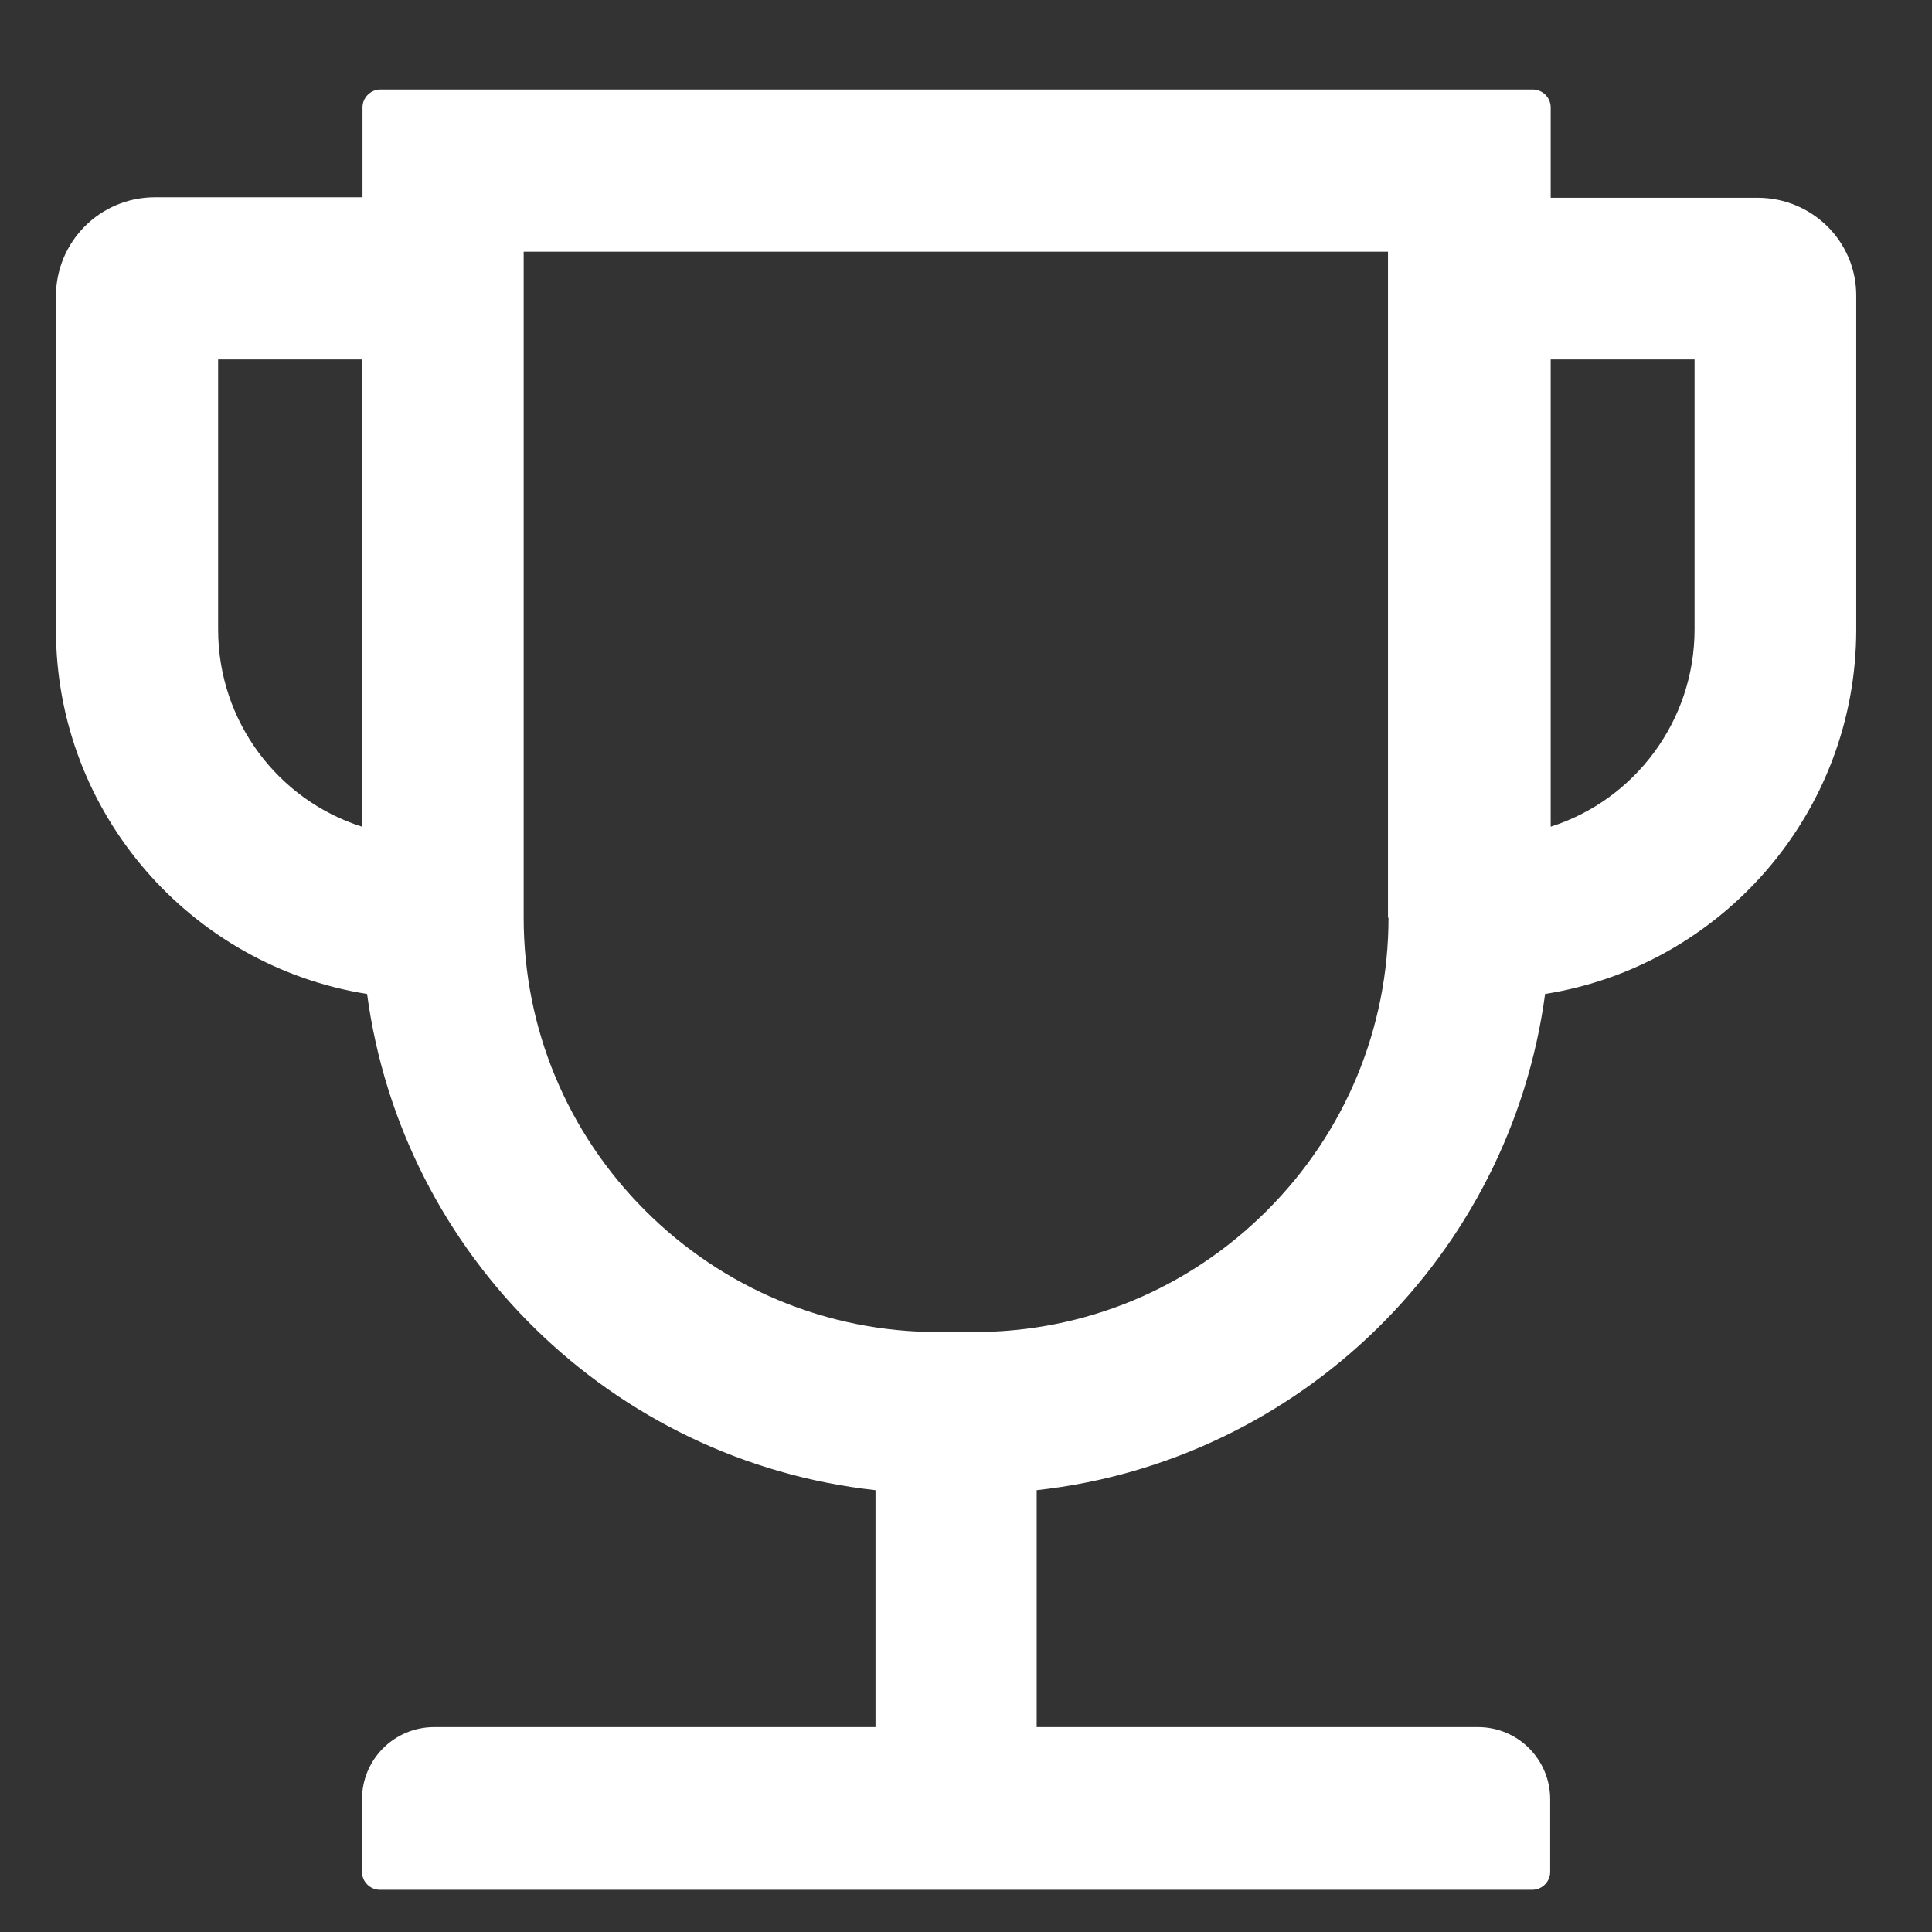
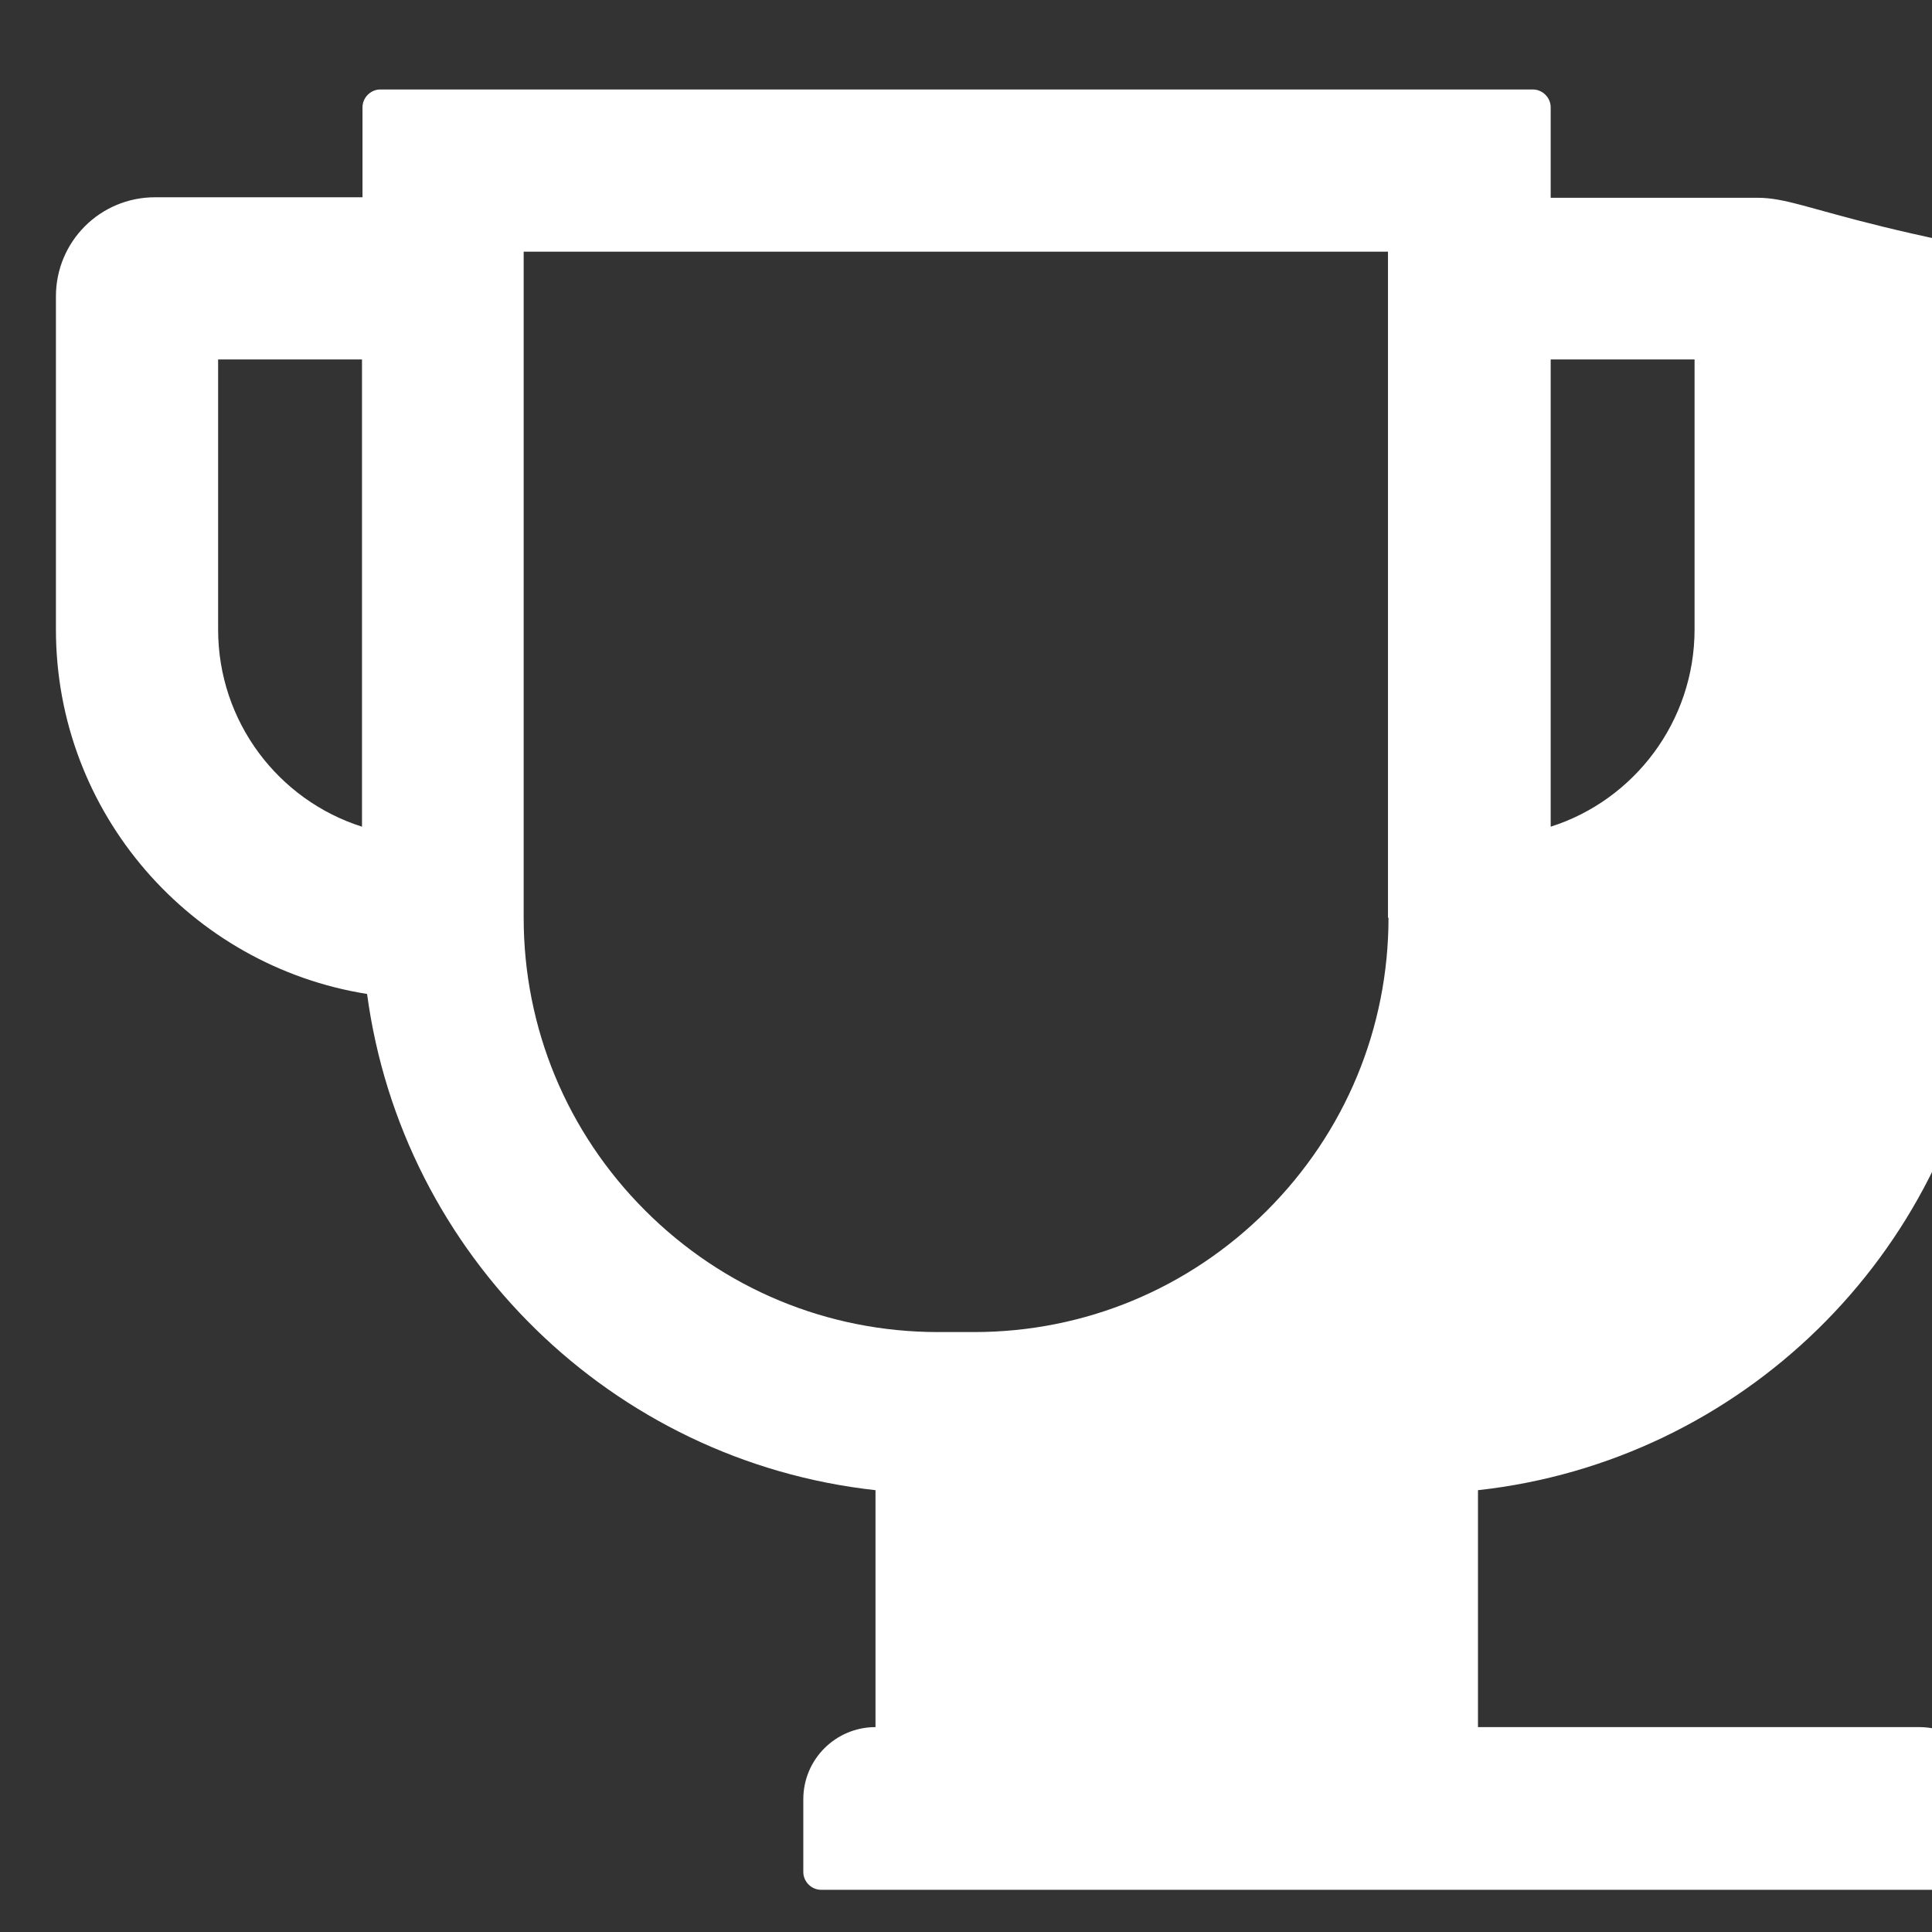
<svg xmlns="http://www.w3.org/2000/svg" version="1.1" id="图层_1" x="0px" y="0px" viewBox="0 0 38 38" style="enable-background:new 0 0 38 38;" xml:space="preserve">
  <rect x="0" y="0" width="38" height="38" fill="#333333" stroke="none" />
  <style type="text/css">
	.st0{fill:#FFFFFF;}
</style>
  <g>
-     <path class="st0" d="M34.57,3.89H30.5V2.11c0-0.19-0.16-0.35-0.35-0.35H7.48c-0.19,0-0.35,0.16-0.35,0.35v1.77H3.05   c-1.08,0-1.95,0.87-1.95,1.95v6.55c0,3.62,2.66,6.62,6.12,7.17c0.69,5.14,4.82,9.19,10,9.76v4.66H8.54c-0.78,0-1.42,0.63-1.42,1.42   v1.43c0,0.19,0.16,0.35,0.35,0.35h22.67c0.19,0,0.35-0.16,0.35-0.35v-1.43c0-0.78-0.63-1.42-1.42-1.42h-8.68v-4.66   c5.18-0.57,9.31-4.62,10-9.76c3.46-0.55,6.12-3.55,6.12-7.17V5.83C36.52,4.76,35.65,3.89,34.57,3.89z M4.29,12.38V7.07h2.83v9.19   C5.48,15.74,4.29,14.2,4.29,12.38z M27.31,18.05c0,2.17-0.85,4.22-2.39,5.76c-1.54,1.54-3.59,2.39-5.76,2.39h-0.71   c-2.17,0-4.22-0.85-5.76-2.39c-1.54-1.54-2.39-3.59-2.39-5.76V4.95h17V18.05z M33.33,12.38c0,1.81-1.19,3.36-2.83,3.88V7.07h2.83   V12.38z" />
+     <path class="st0" d="M34.57,3.89H30.5V2.11c0-0.19-0.16-0.35-0.35-0.35H7.48c-0.19,0-0.35,0.16-0.35,0.35v1.77H3.05   c-1.08,0-1.95,0.87-1.95,1.95v6.55c0,3.62,2.66,6.62,6.12,7.17c0.69,5.14,4.82,9.19,10,9.76v4.66c-0.78,0-1.42,0.63-1.42,1.42   v1.43c0,0.19,0.16,0.35,0.35,0.35h22.67c0.19,0,0.35-0.16,0.35-0.35v-1.43c0-0.78-0.63-1.42-1.42-1.42h-8.68v-4.66   c5.18-0.57,9.31-4.62,10-9.76c3.46-0.55,6.12-3.55,6.12-7.17V5.83C36.52,4.76,35.65,3.89,34.57,3.89z M4.29,12.38V7.07h2.83v9.19   C5.48,15.74,4.29,14.2,4.29,12.38z M27.31,18.05c0,2.17-0.85,4.22-2.39,5.76c-1.54,1.54-3.59,2.39-5.76,2.39h-0.71   c-2.17,0-4.22-0.85-5.76-2.39c-1.54-1.54-2.39-3.59-2.39-5.76V4.95h17V18.05z M33.33,12.38c0,1.81-1.19,3.36-2.83,3.88V7.07h2.83   V12.38z" />
  </g>
</svg>